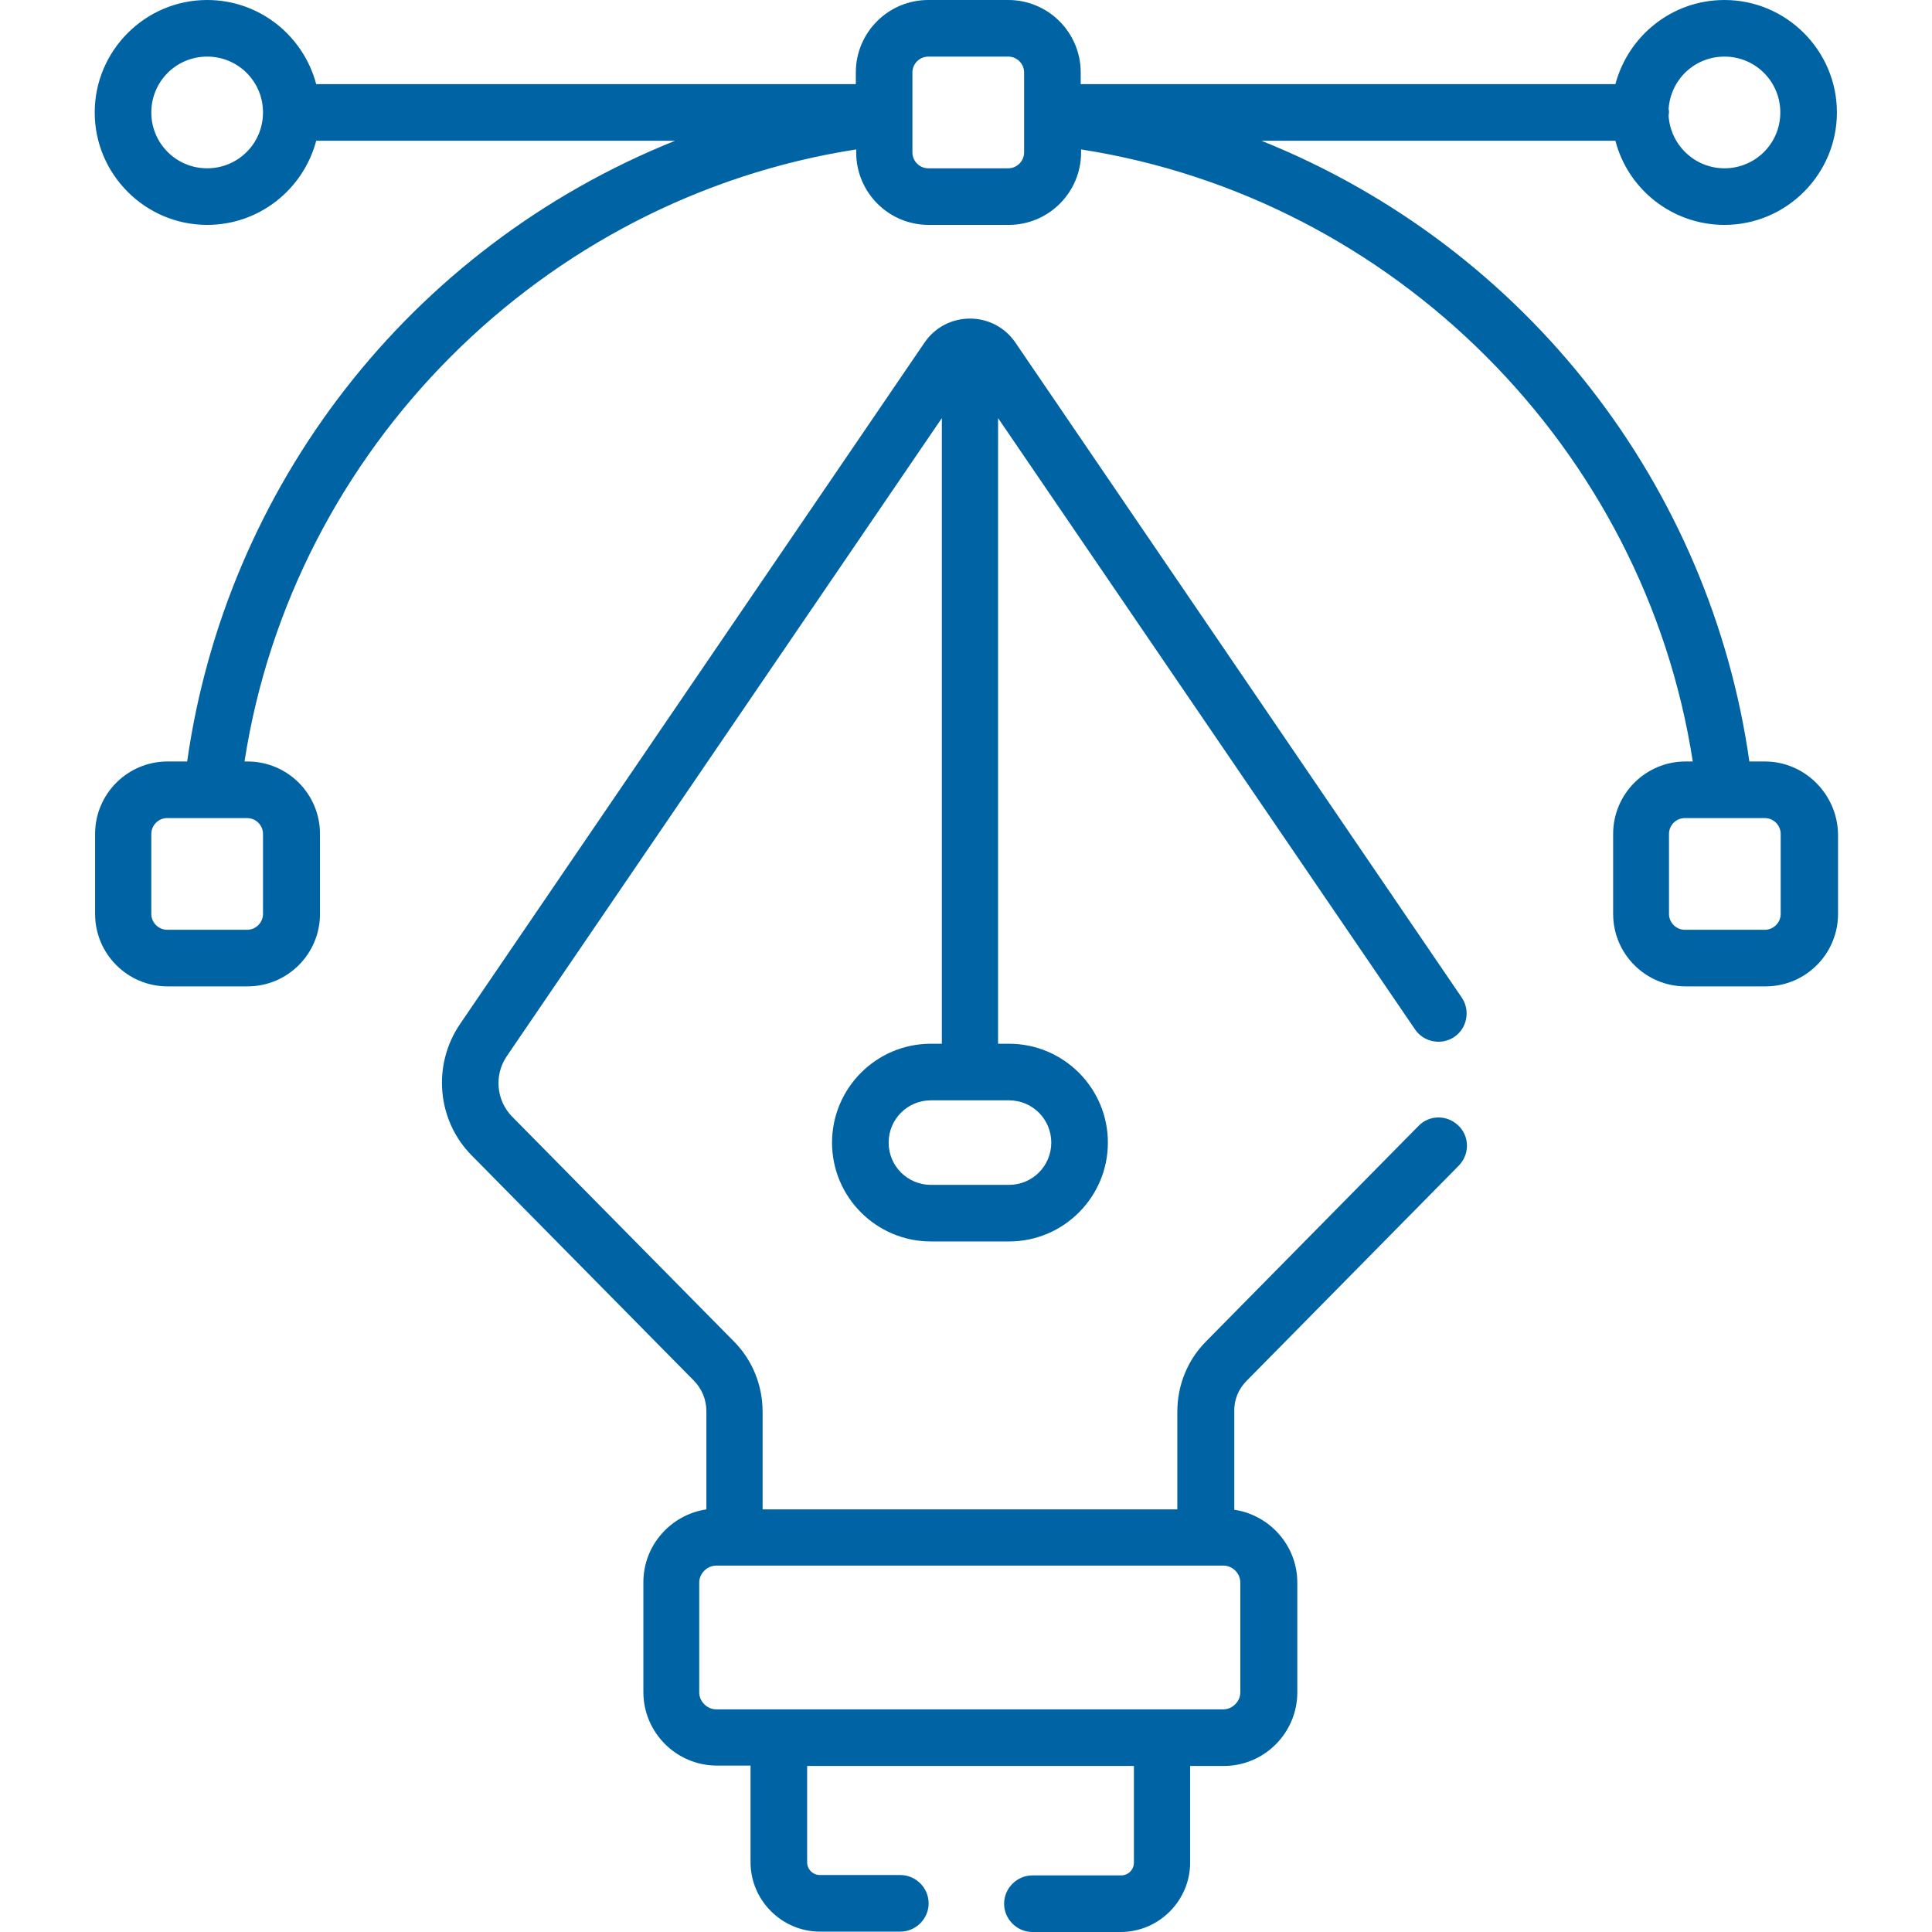
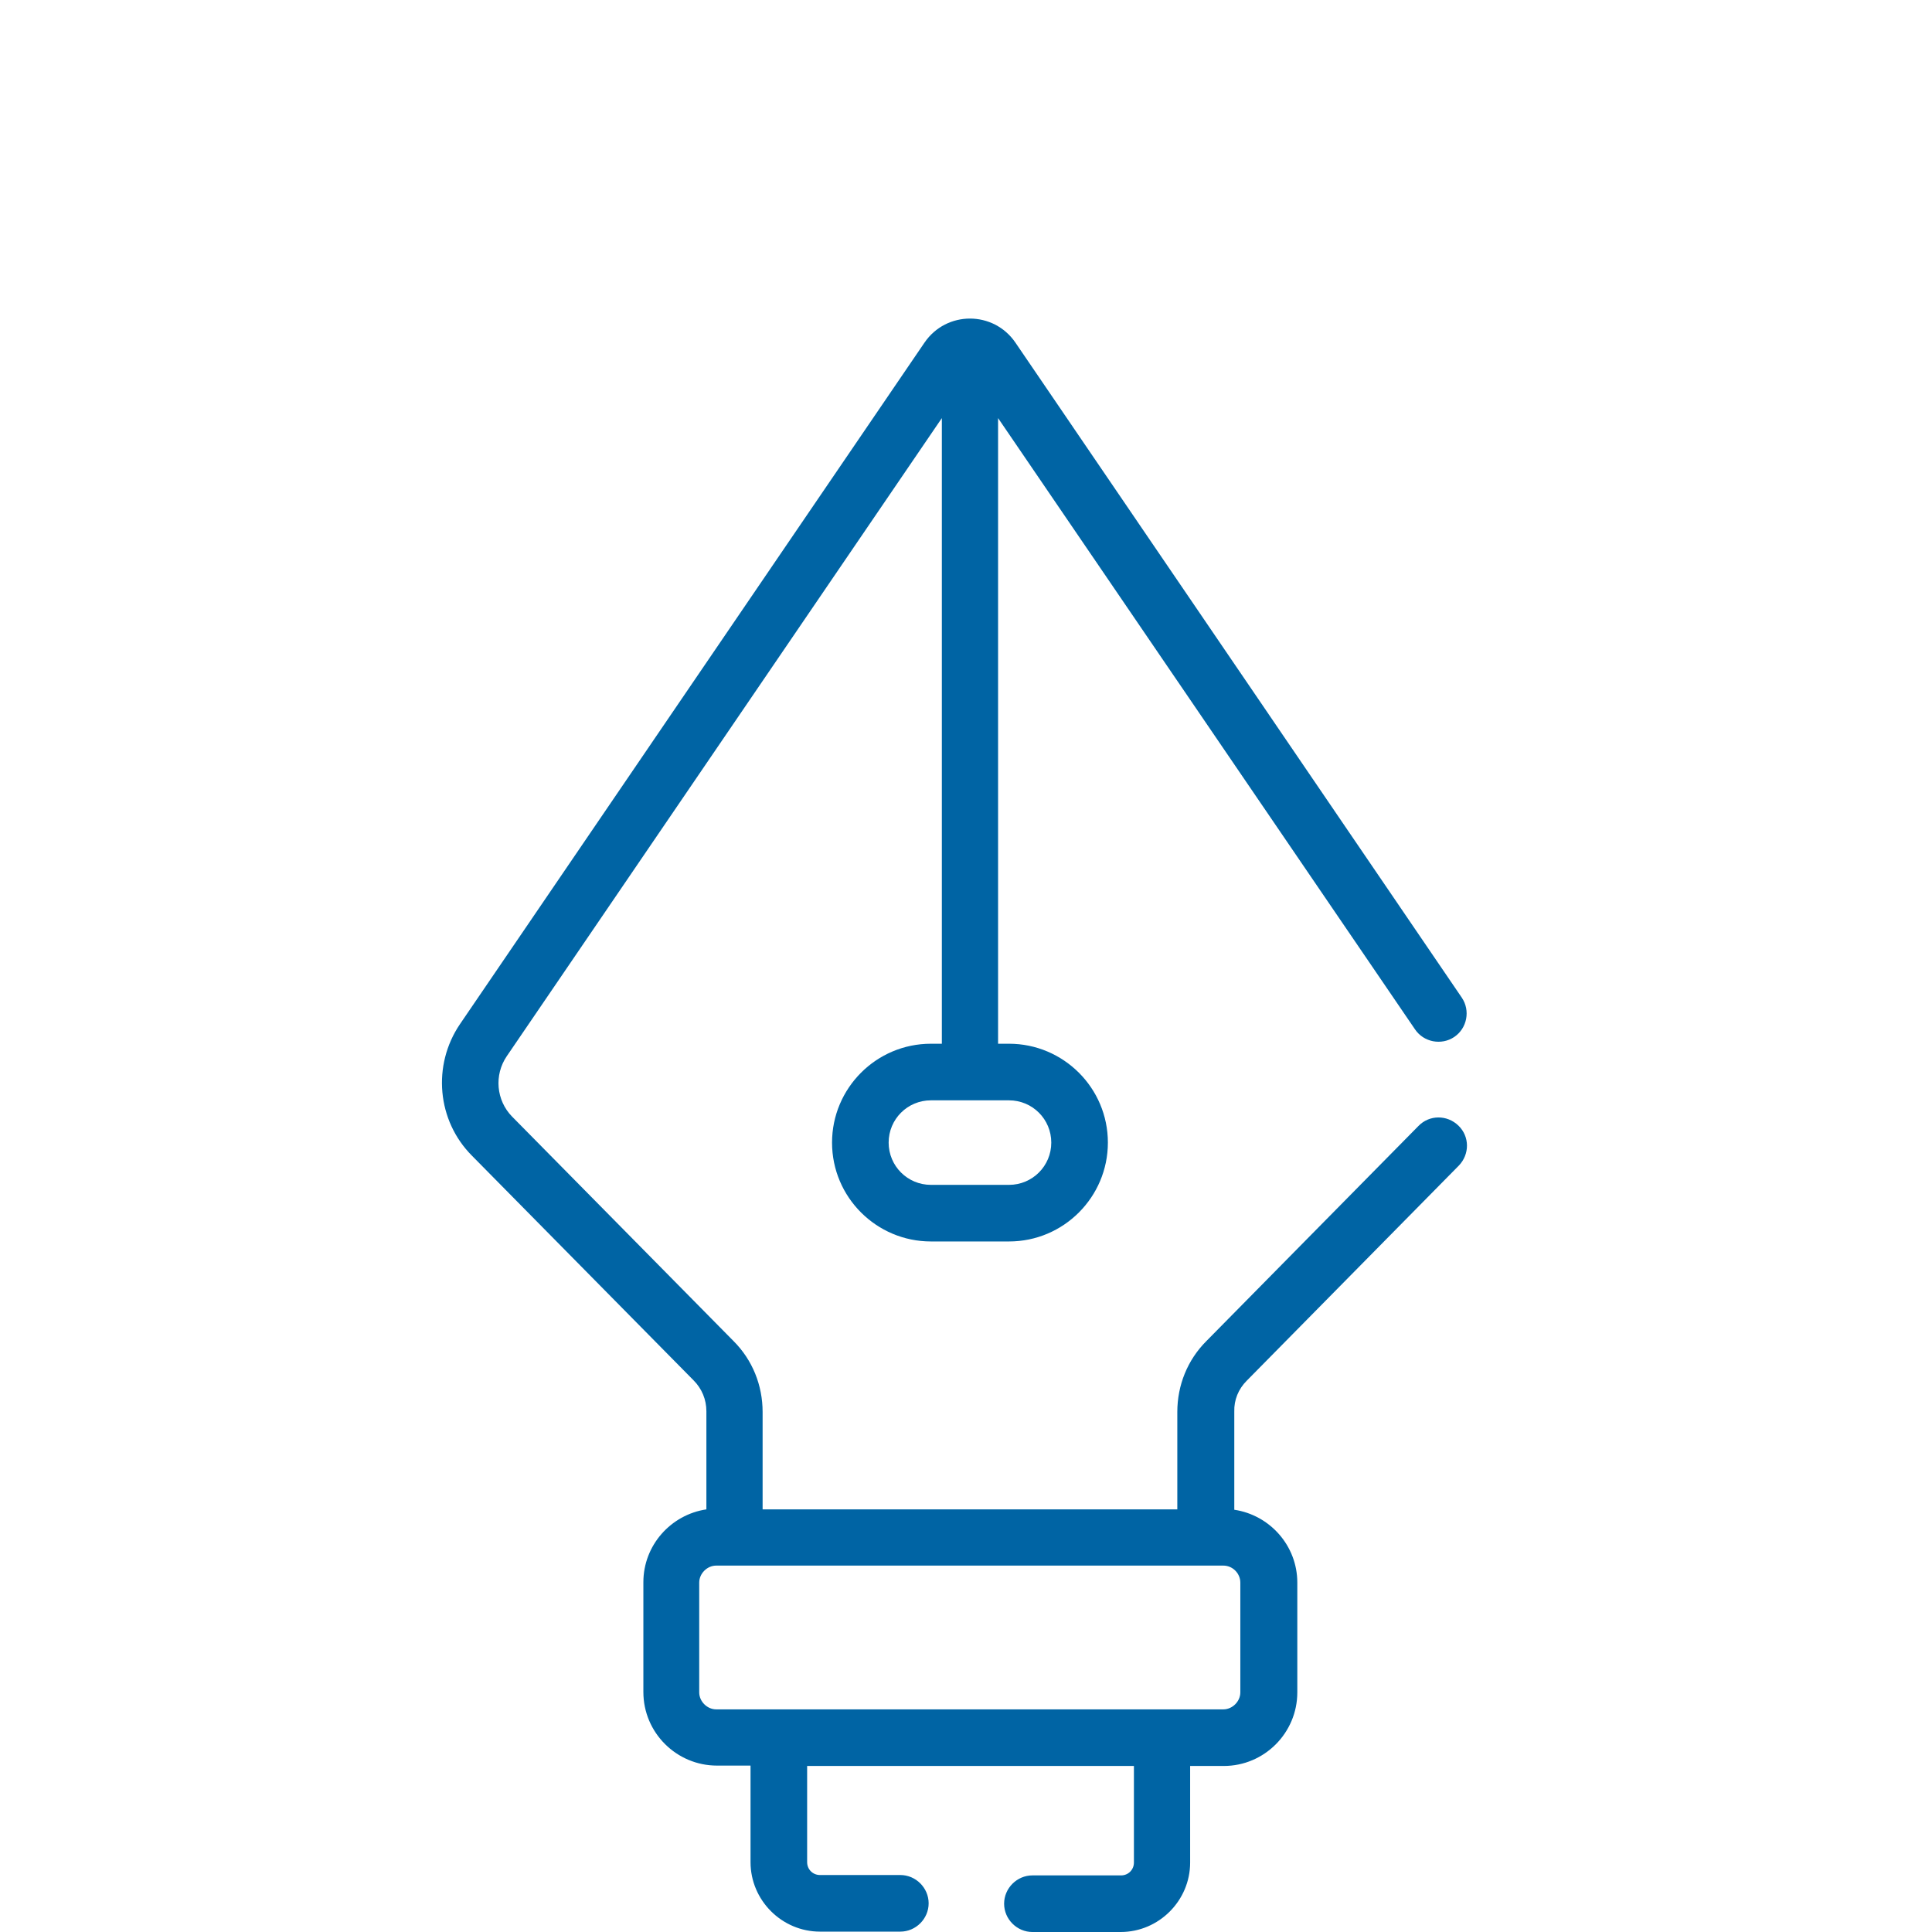
<svg xmlns="http://www.w3.org/2000/svg" version="1.1" id="Capa_1" x="0px" y="0px" viewBox="0 0 512 512" style="enable-background:new 0 0 512 512;" xml:space="preserve">
  <style type="text/css">
	.st0{fill:#0064A4;}
</style>
  <g>
    <g>
-       <path class="st0" d="M467.7,201.8h-4.1C453.3,129.3,405,65.7,334.3,37.3h93.8c3.3,12.8,15,22.3,28.9,22.3    c16.4,0,29.8-13.4,29.8-29.8S473.4,0,457,0c-13.9,0-25.5,9.5-28.9,22.3H286.4v-3.1c0-10.6-8.6-19.2-19.2-19.2H246    c-10.6,0-19.2,8.6-19.2,19.2v3.1h-143C80.4,9.5,68.8,0,54.9,0C38.5,0,25.1,13.4,25.1,29.8s13.4,29.8,29.8,29.8    c13.9,0,25.5-9.5,28.9-22.3h95.1c-70.7,28.4-119,91.9-129.3,164.5h-5.2c-10.6,0-19.2,8.6-19.2,19.2v21.2    c0,10.6,8.6,19.2,19.2,19.2h21.2c10.6,0,19.2-8.6,19.2-19.2v-21.2c0-10.6-8.6-19.2-19.2-19.2h-0.8    c12.8-82.9,79.1-149.3,162.1-162.2v0.8c0,10.6,8.6,19.2,19.2,19.2h21.2c10.6,0,19.2-8.6,19.2-19.2v-0.8    c82.9,12.9,149.3,79.3,162.1,162.2h-1.9c-10.6,0-19.2,8.6-19.2,19.2v21.2c0,10.6,8.6,19.2,19.2,19.2h21.2    c10.6,0,19.2-8.6,19.2-19.2v-21.2C486.9,210.5,478.3,201.8,467.7,201.8z M442.2,28.9c0.5-7.8,6.9-13.9,14.8-13.9    c8.2,0,14.8,6.6,14.8,14.8s-6.6,14.8-14.8,14.8c-7.9,0-14.3-6.2-14.8-13.9c0-0.3,0.1-0.6,0.1-0.9    C442.3,29.5,442.3,29.2,442.2,28.9z M54.9,44.6c-8.2,0-14.8-6.6-14.8-14.8c0-8.2,6.6-14.8,14.8-14.8s14.8,6.6,14.8,14.8    S63.1,44.6,54.9,44.6z M65.5,216.8c2.3,0,4.2,1.9,4.2,4.2v21.2c0,2.3-1.9,4.2-4.2,4.2H44.3c-2.3,0-4.2-1.9-4.2-4.2v-21.2    c0-2.3,1.9-4.2,4.2-4.2H65.5z M271.4,40.4c0,2.3-1.9,4.2-4.2,4.2H246c-2.3,0-4.2-1.9-4.2-4.2c0-8.1,0-13.3,0-21.2    c0-2.3,1.9-4.2,4.2-4.2h21.2c2.3,0,4.2,1.9,4.2,4.2C271.4,27.2,271.4,32.3,271.4,40.4z M471.9,242.2c0,2.3-1.9,4.2-4.2,4.2h-21.2    c-2.3,0-4.2-1.9-4.2-4.2v-21.2c0-2.3,1.9-4.2,4.2-4.2h21.2c2.3,0,4.2,1.9,4.2,4.2V242.2z" />
-     </g>
+       </g>
  </g>
  <g>
    <g>
      <path class="st0" d="M330.4,365.9l56.2-57c2.9-3,2.9-7.7-0.1-10.6c-3-2.9-7.7-2.9-10.6,0.1l-56.2,57c-5,5-7.7,11.7-7.7,18.8v25.8    H202.1v-25.8c0-7.1-2.7-13.8-7.7-18.8l-58.7-59.5c-4.2-4.3-4.8-11-1.4-16l115.3-169.1v165.8h-2.9c-14.5,0-26.2,11.8-26.2,26.2    c0,14.5,11.8,26.2,26.2,26.2h20.7c14.5,0,26.2-11.8,26.2-26.2c0-14.5-11.8-26.2-26.2-26.2h-2.9V110.8L375,272.8    c2.3,3.4,7,4.3,10.4,2c3.4-2.3,4.3-7,2-10.4L269.1,90.8c-5.8-8.5-18.3-8.5-24.1,0L121.9,271.4c-7.4,10.9-6.1,25.6,3.2,34.9    l58.7,59.5c2.2,2.2,3.4,5.1,3.4,8.2v26c-9.4,1.4-16.7,9.5-16.7,19.3v29.1c0,10.8,8.8,19.5,19.5,19.5h8.9v25.6    c0,10.1,8.3,18.4,18.4,18.4h21.3c4.1,0,7.5-3.4,7.5-7.5s-3.4-7.5-7.5-7.5h-21.3c-1.9,0-3.4-1.5-3.4-3.4V468h86.6v25.6    c0,1.9-1.5,3.4-3.4,3.4h-23.5c-4.1,0-7.5,3.4-7.5,7.5s3.4,7.5,7.5,7.5H297c10.1,0,18.4-8.3,18.4-18.4V468h8.9    c10.8,0,19.5-8.8,19.5-19.5v-29.1c0-9.8-7.3-17.9-16.7-19.3v-26C327,371,328.2,368.1,330.4,365.9z M267.4,291.6    c6.2,0,11.2,5,11.2,11.2s-5,11.2-11.2,11.2h-20.7c-6.2,0-11.2-5-11.2-11.2s5-11.2,11.2-11.2H267.4z M328.7,419.4v29.1    c0,2.4-2.1,4.5-4.5,4.5c-4.9,0-129.5,0-134.4,0c-2.4,0-4.5-2.1-4.5-4.5v-29.1c0-2.4,2.1-4.5,4.5-4.5c4.8,0,129.5,0,134.4,0    C326.7,414.9,328.7,417,328.7,419.4z" />
    </g>
  </g>
</svg>